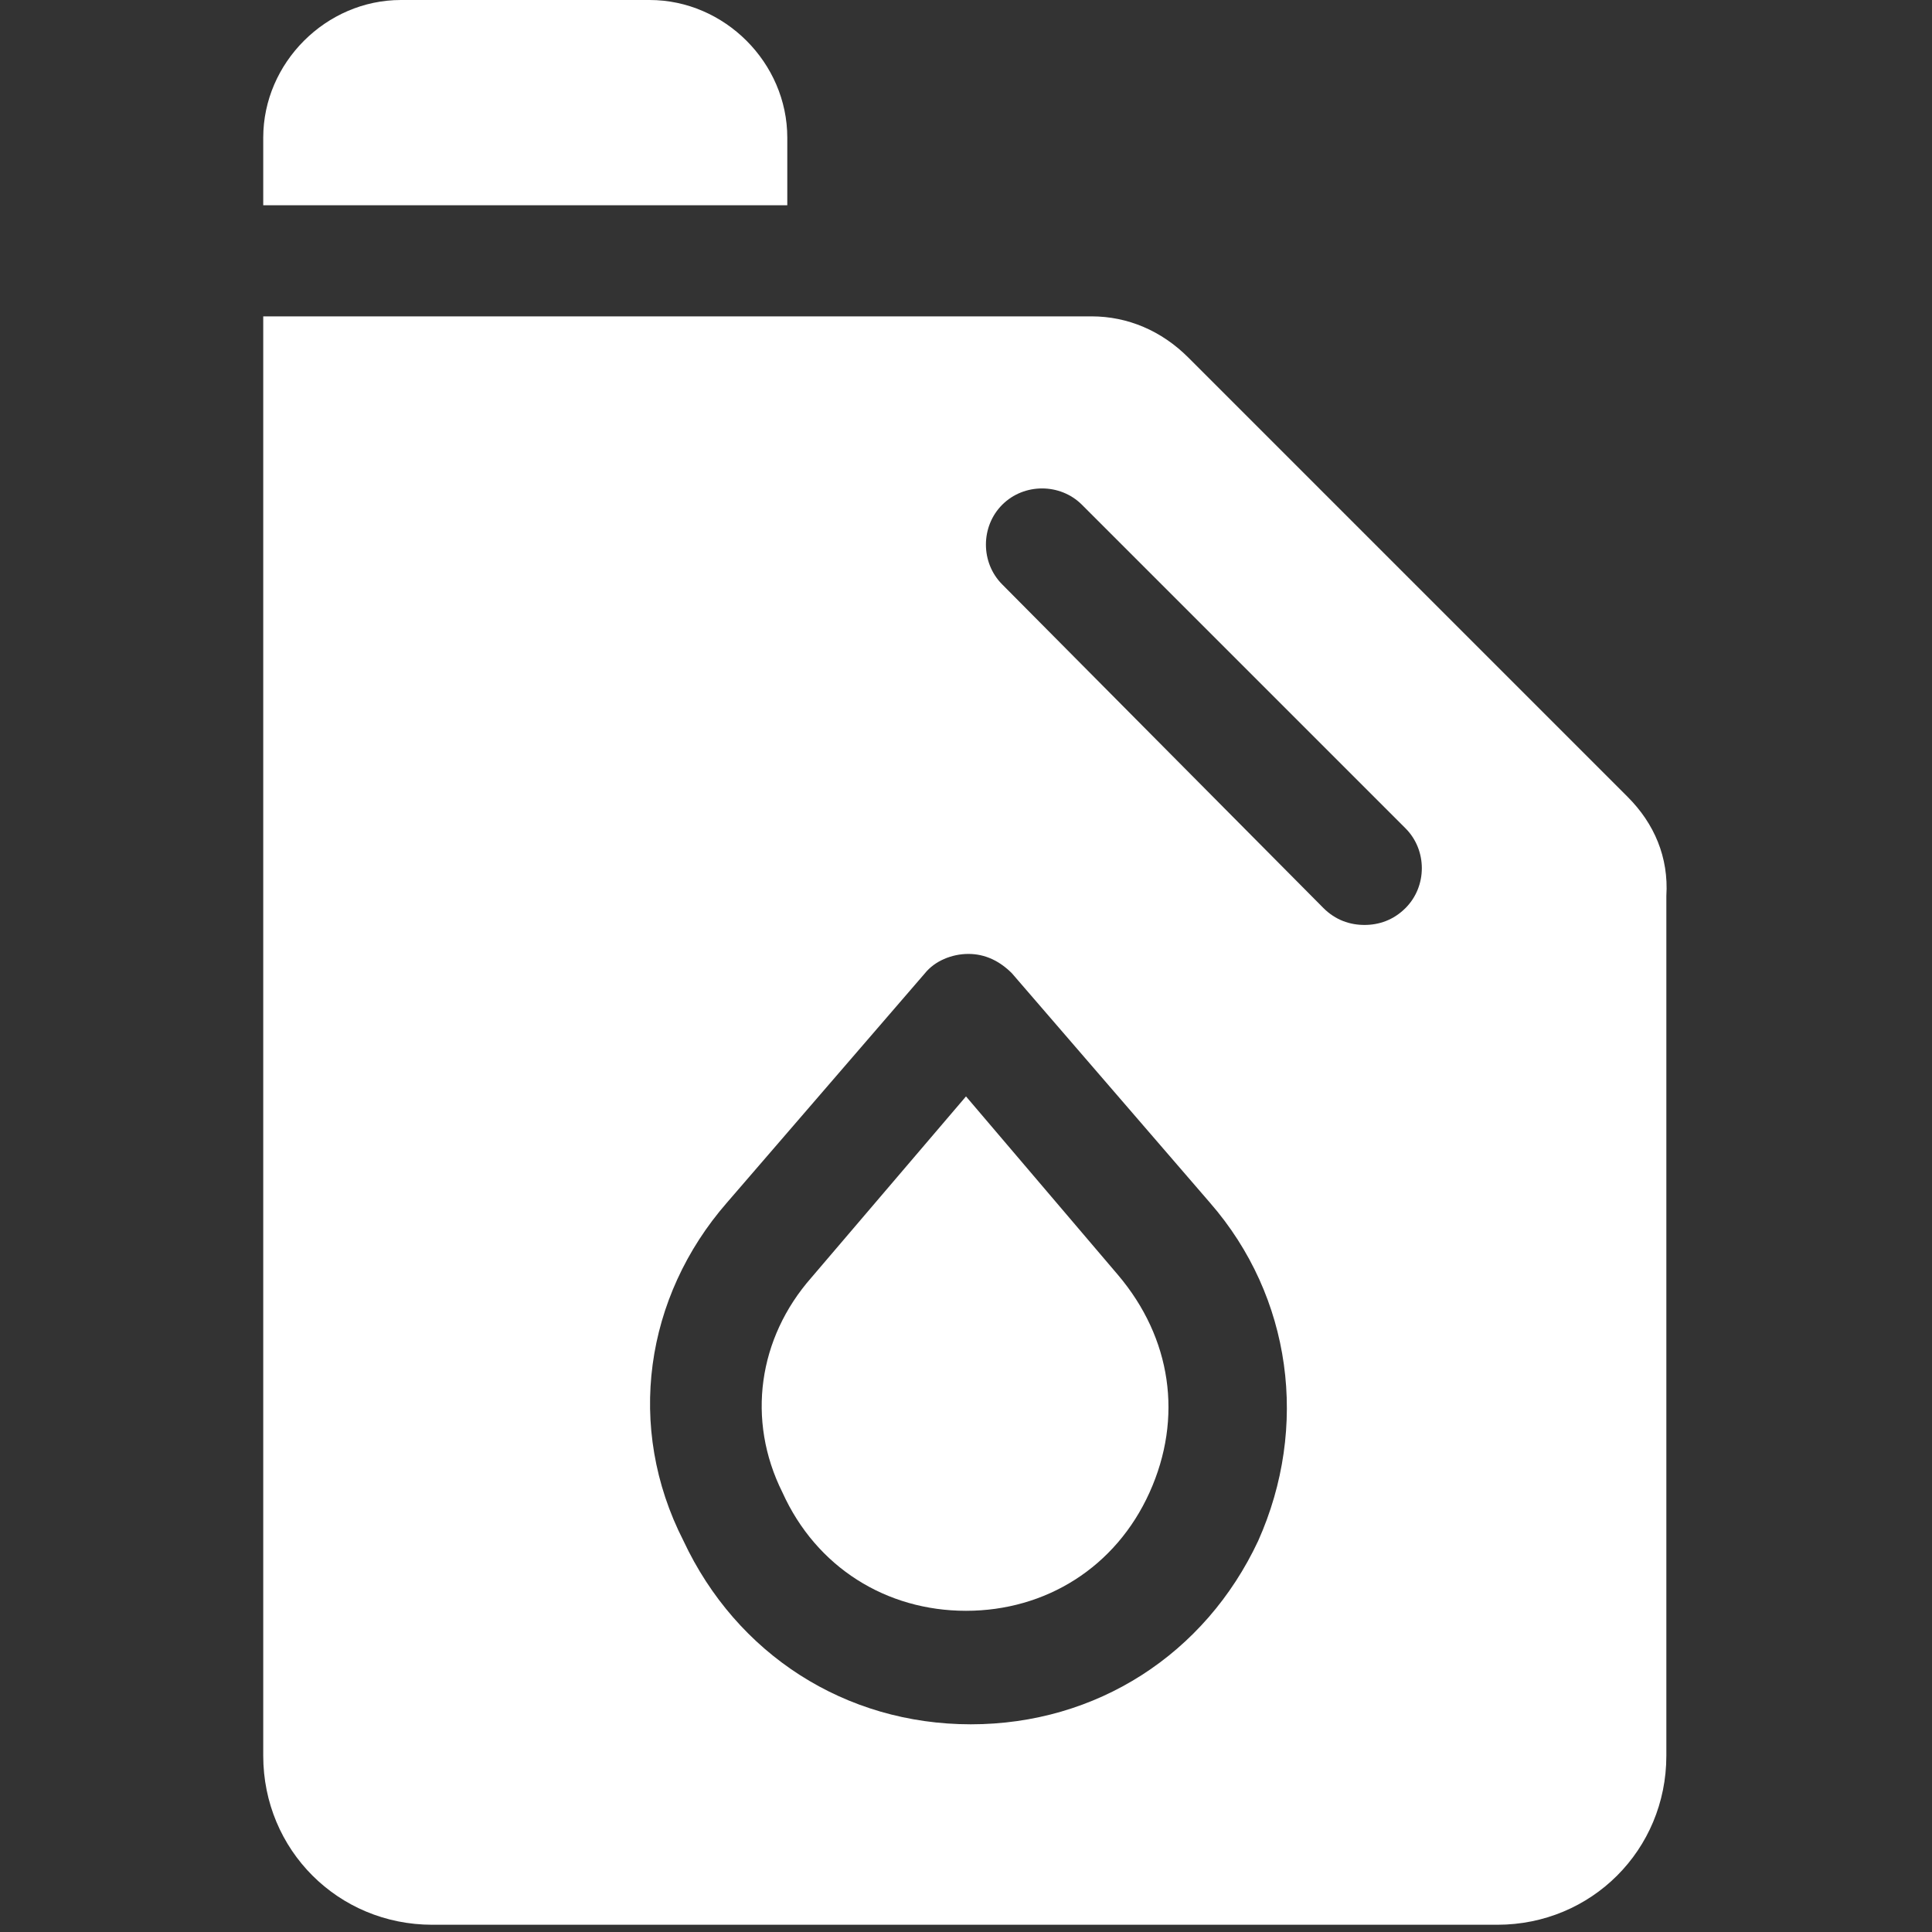
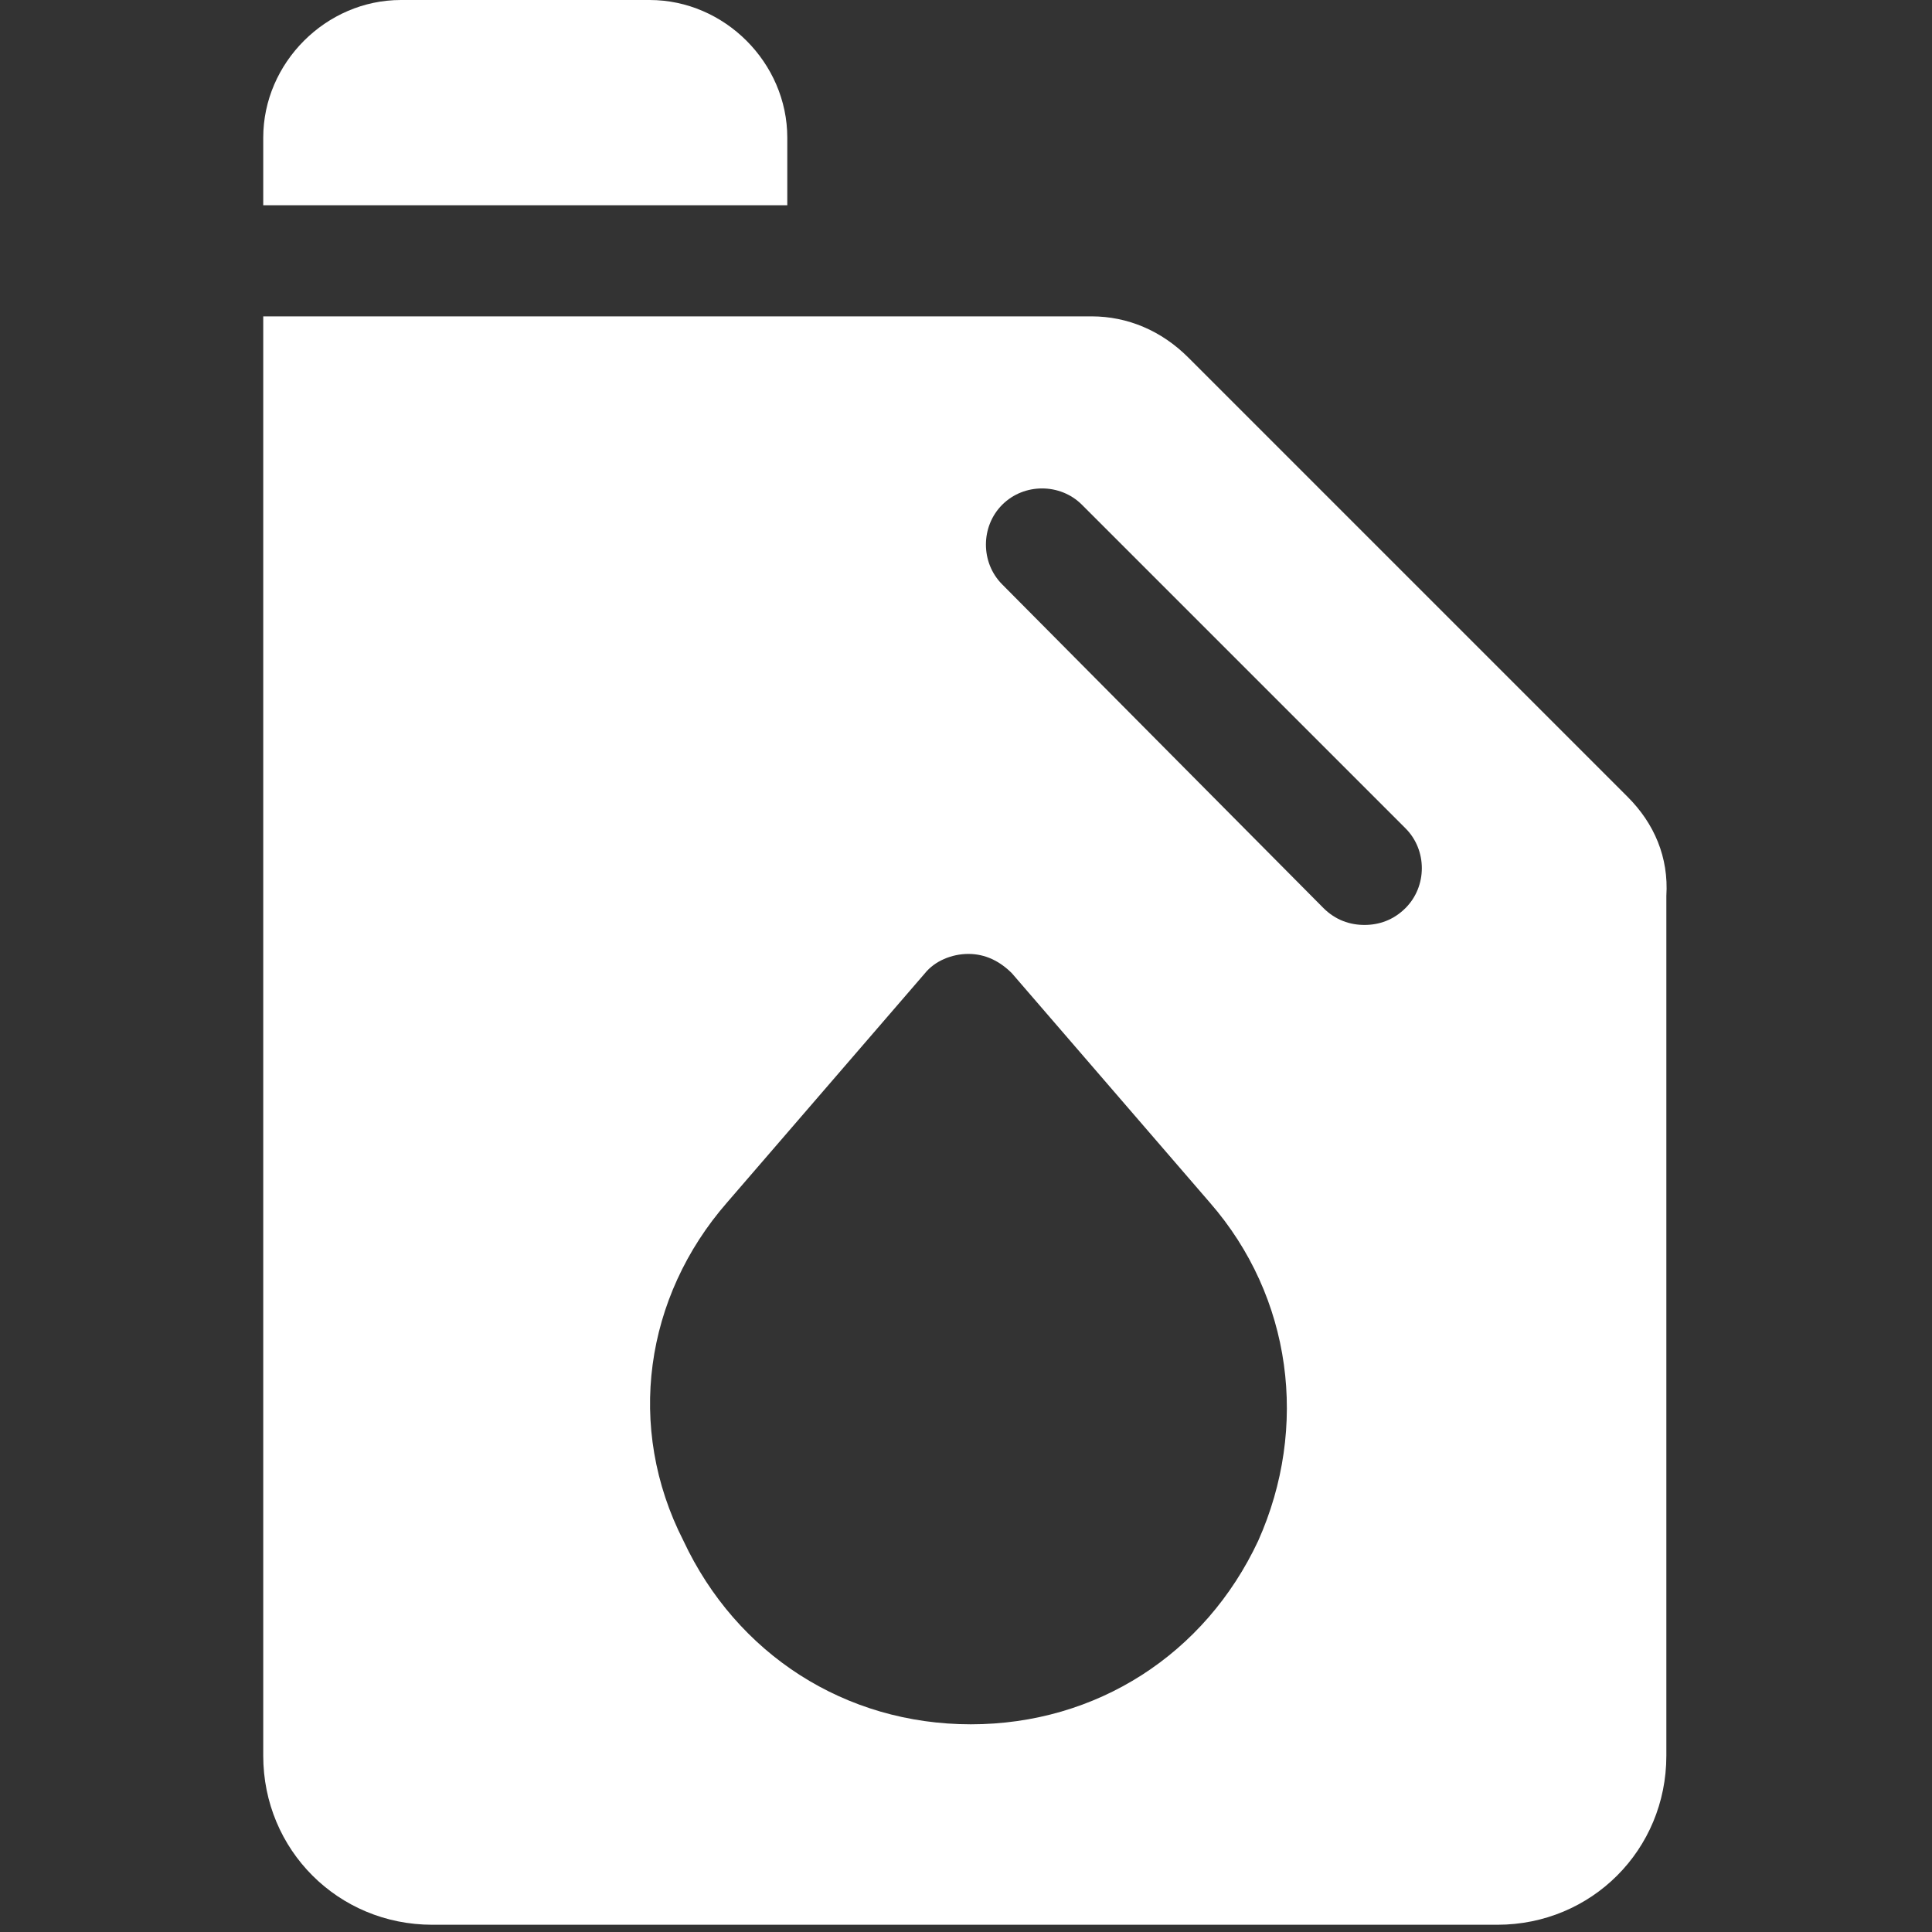
<svg xmlns="http://www.w3.org/2000/svg" version="1.1" id="Ebene_1" x="0px" y="0px" viewBox="0 0 80 80" style="enable-background:new 0 0 80 80;" xml:space="preserve">
  <rect x="0" y="0" width="80" height="80" fill="#333333" stroke="none" />
  <style type="text/css"> .st0{display:none;fill:#16721E;} .st1{fill:#FFFFFF;} </style>
  <rect x="0.2" class="st0" width="79.8" height="79.8" />
  <g>
    <path class="st1" d="M67.4,33L49.2,14.8c-1.1-1.1-2.5-1.7-4-1.7l-34.3,0v59.6c0,3.9,3.1,7,7,7h44.1c3.9,0,7-3.1,7-7V37.1 C69.1,35.5,68.5,34.1,67.4,33z M30.1,49.8l8.2-9.5c0.4-0.5,1.1-0.8,1.8-0.8s1.3,0.3,1.8,0.8l8.2,9.5c3.4,3.9,4.1,9.3,2,14 c-2.2,4.7-6.7,7.6-11.9,7.6s-9.7-2.9-11.9-7.6C25.9,59.1,26.7,53.7,30.1,49.8L30.1,49.8z M41.5,24.2c-0.9-0.9-0.9-2.4,0-3.3 c0.9-0.9,2.4-0.9,3.3,0l13.4,13.4c0.9,0.9,0.9,2.4,0,3.3c-0.5,0.5-1.1,0.7-1.7,0.7c-0.6,0-1.2-0.2-1.7-0.7L41.5,24.2z" />
    <path class="st1" d="M32.6,8.5V5.7C32.6,2.6,30,0,26.9,0H16.6c-3.1,0-5.7,2.6-5.7,5.7v2.8L32.6,8.5z" />
-     <path class="st1" d="M32.4,61.8c1.4,3.1,4.3,4.9,7.6,4.9s6.2-1.8,7.6-4.9c1.4-3.1,0.9-6.4-1.3-9L40,45.4l-6.4,7.5 C31.4,55.4,30.9,58.8,32.4,61.8z" />
  </g>
</svg>